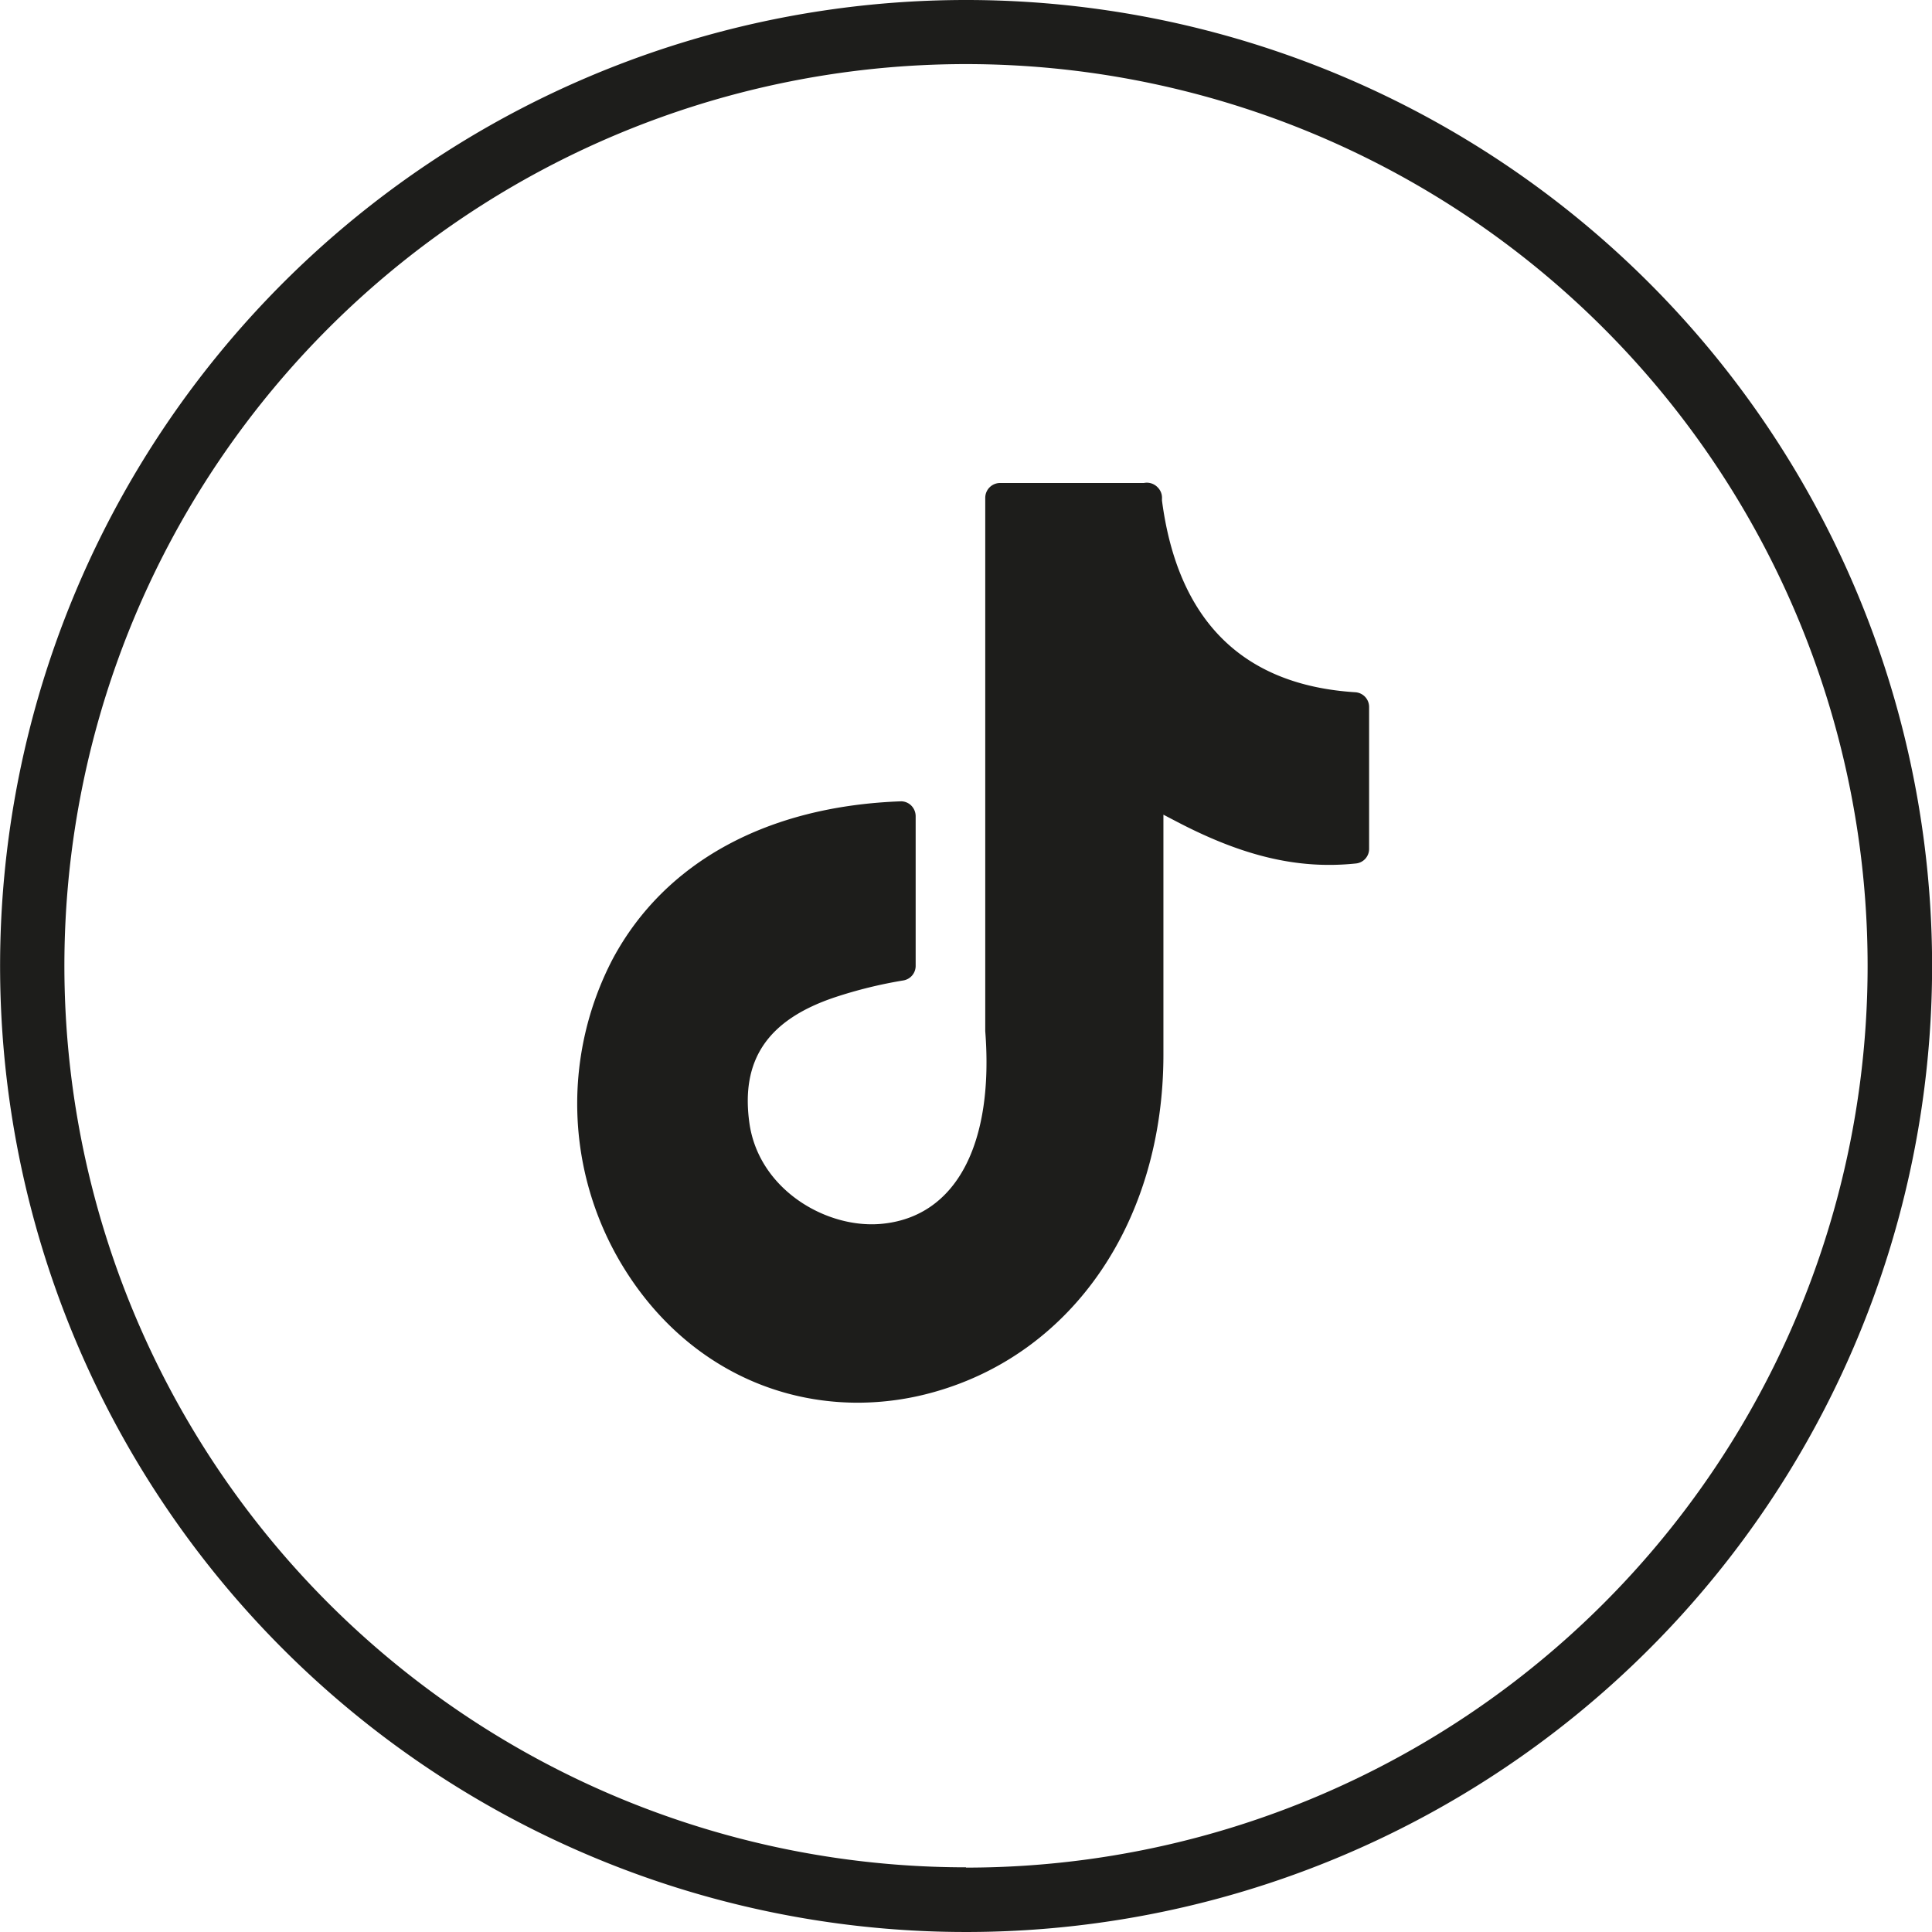
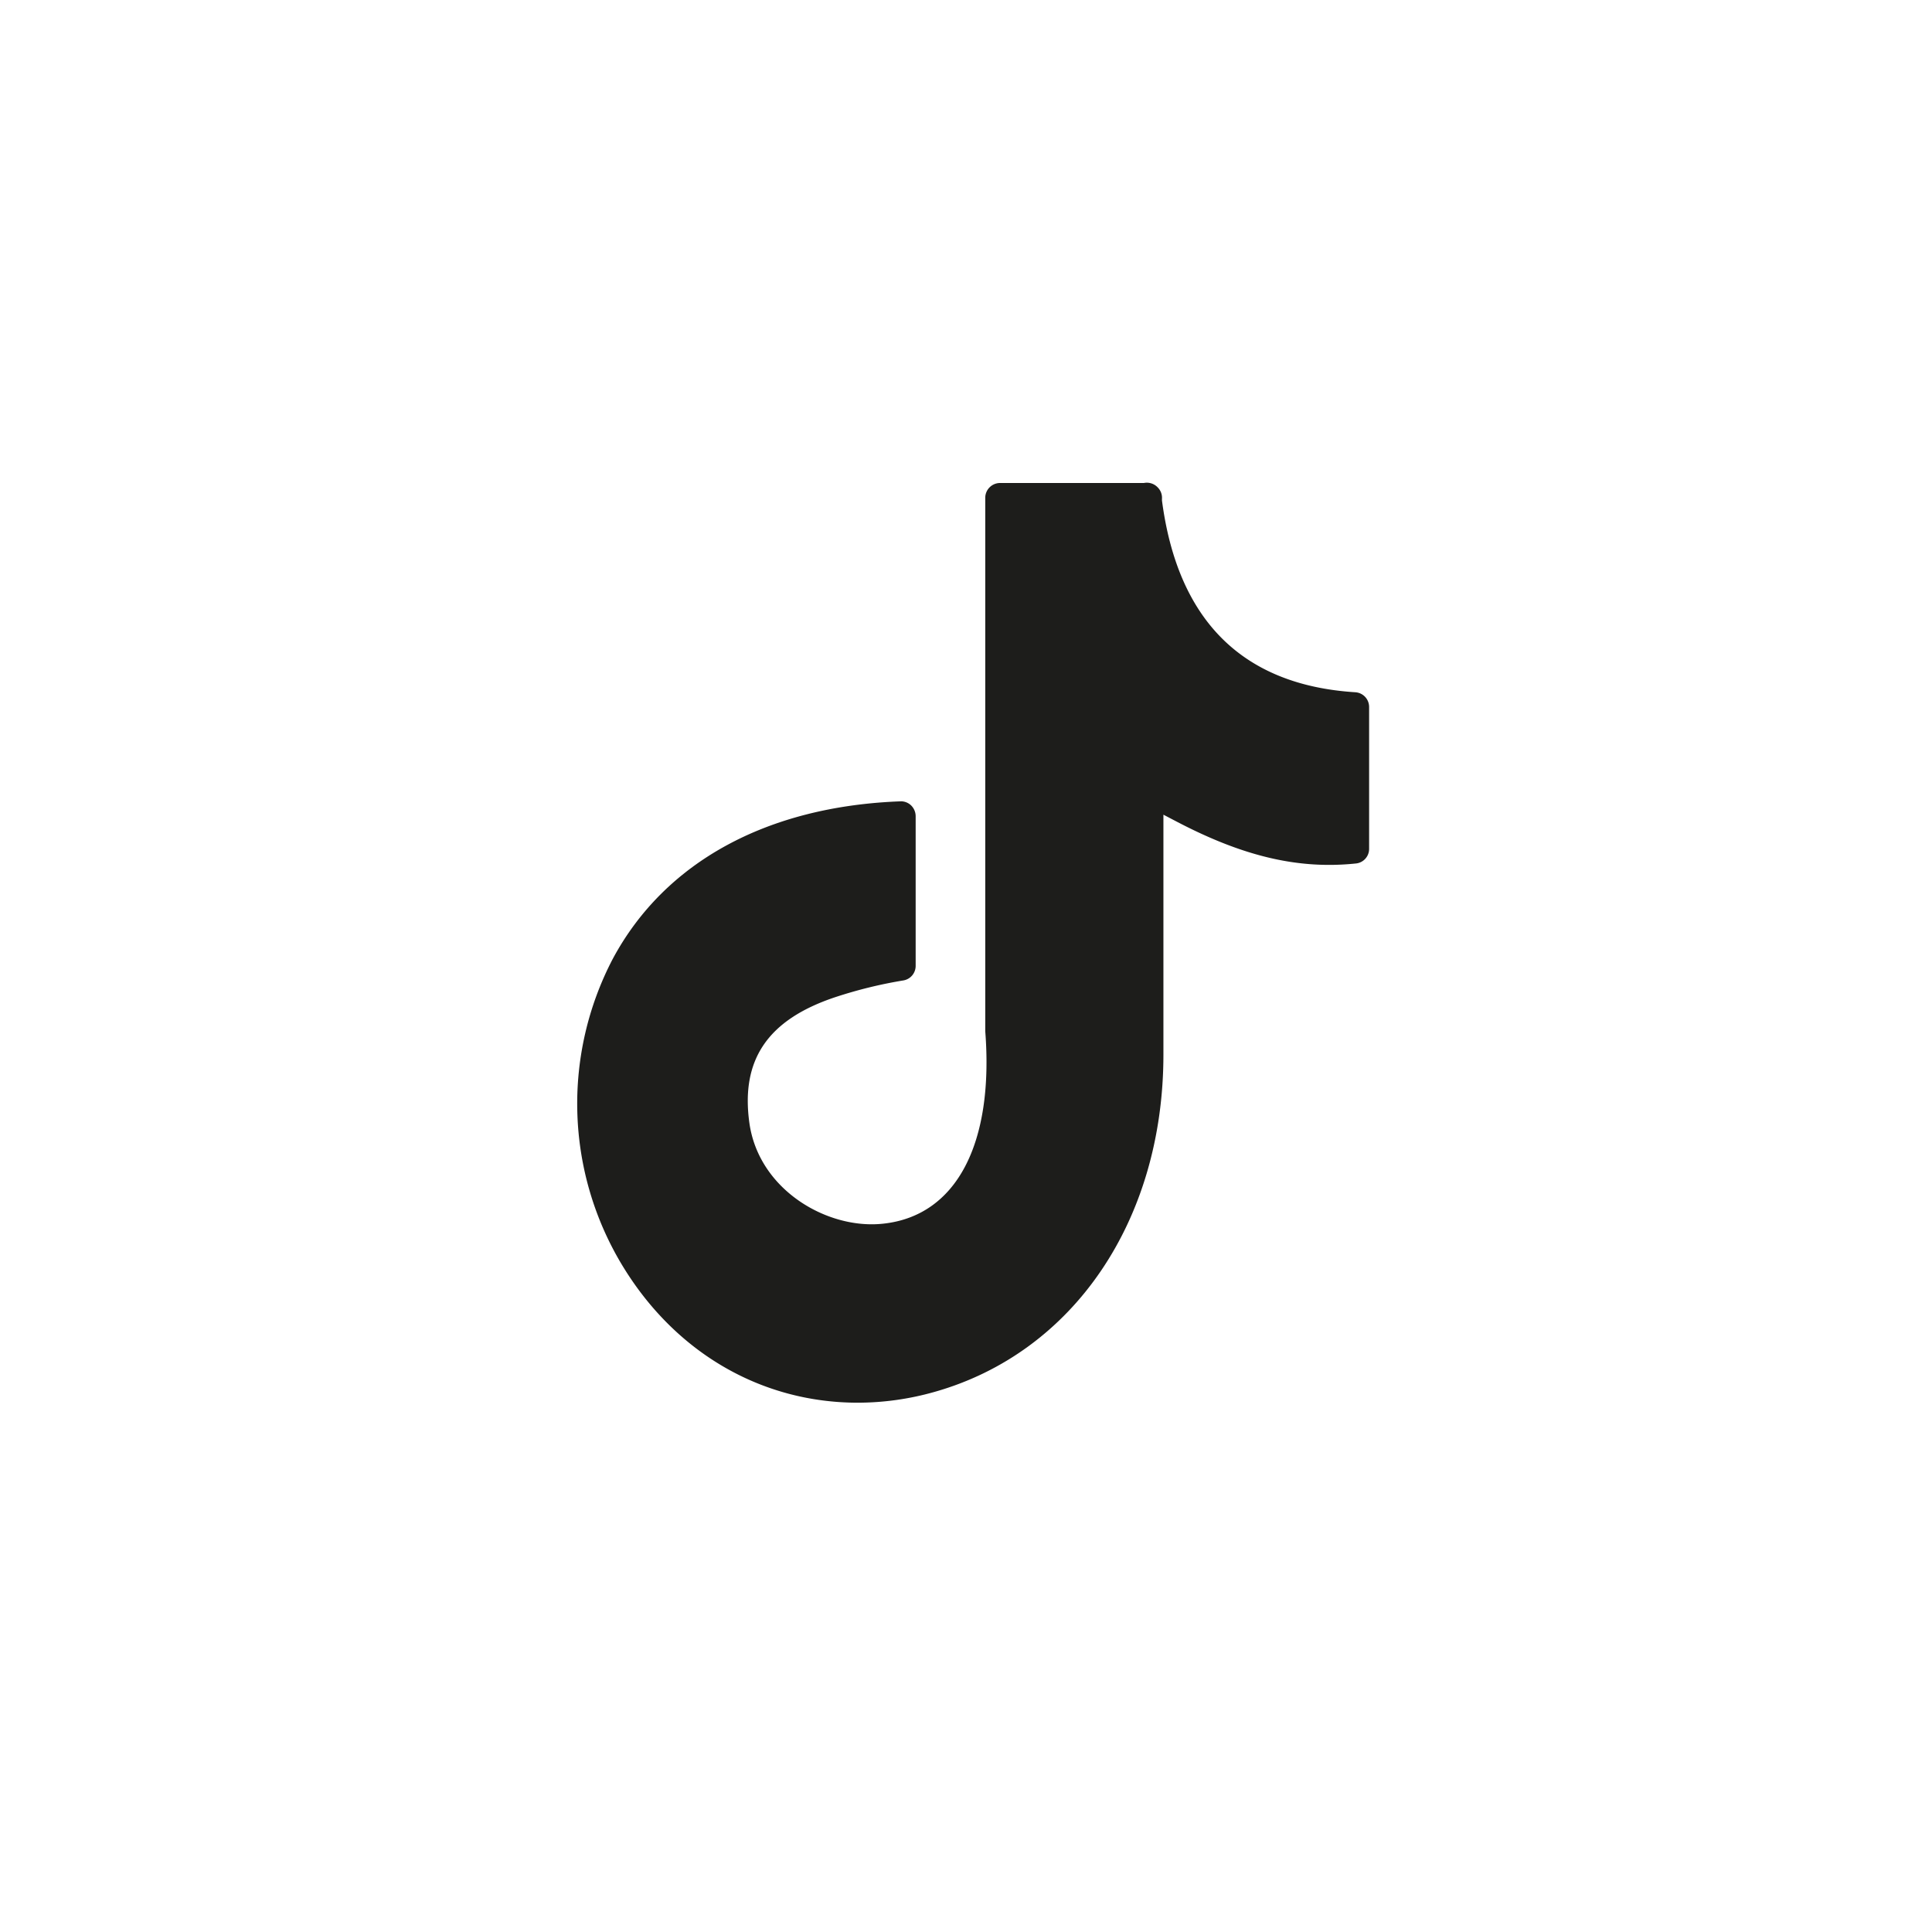
<svg xmlns="http://www.w3.org/2000/svg" id="tiktok" viewBox="0 0 200.72 200.72">
  <defs>
    <style>.cls-1{fill:#1d1d1b;}</style>
  </defs>
-   <path class="cls-1" d="M100.63.27A100.36,100.36,0,1,0,201,100.63,100.36,100.36,0,0,0,100.63.27Zm0,194a93.67,93.67,0,1,1,93.67-93.67A93.67,93.67,0,0,1,100.63,194.3Z" transform="translate(-0.27 -0.27)" />
  <path class="cls-1" d="M121.14,109.83V84.91l1.34.7c6.87,3.6,12.62,5,18.65,4.37a1.52,1.52,0,0,0,1.38-1.52V73.71a1.53,1.53,0,0,0-1.43-1.52c-11.7-.74-18.45-7.44-20.09-19.92v-.18a1.52,1.52,0,0,0-.44-1.18,1.55,1.55,0,0,0-1.44-.46H104.16A1.54,1.54,0,0,0,102.63,52V107.4c.91,11.7-3,19.19-10.6,20-5.78.64-12.91-3.49-13.9-10.43-.93-6.6,1.9-10.76,8.91-13.1a46.89,46.89,0,0,1,7.08-1.74,1.53,1.53,0,0,0,1.28-1.51V85.05a1.58,1.58,0,0,0-.49-1.12,1.53,1.53,0,0,0-1-.41h0c-13.94.49-24.61,6.32-30,16.41a32.48,32.48,0,0,0,.9,31.62C70.28,140.72,79.29,146,89.4,146a29.3,29.3,0,0,0,7.95-1.12C111.8,140.8,121.14,127.05,121.14,109.83Z" transform="translate(-0.27 -0.27)" />
</svg>